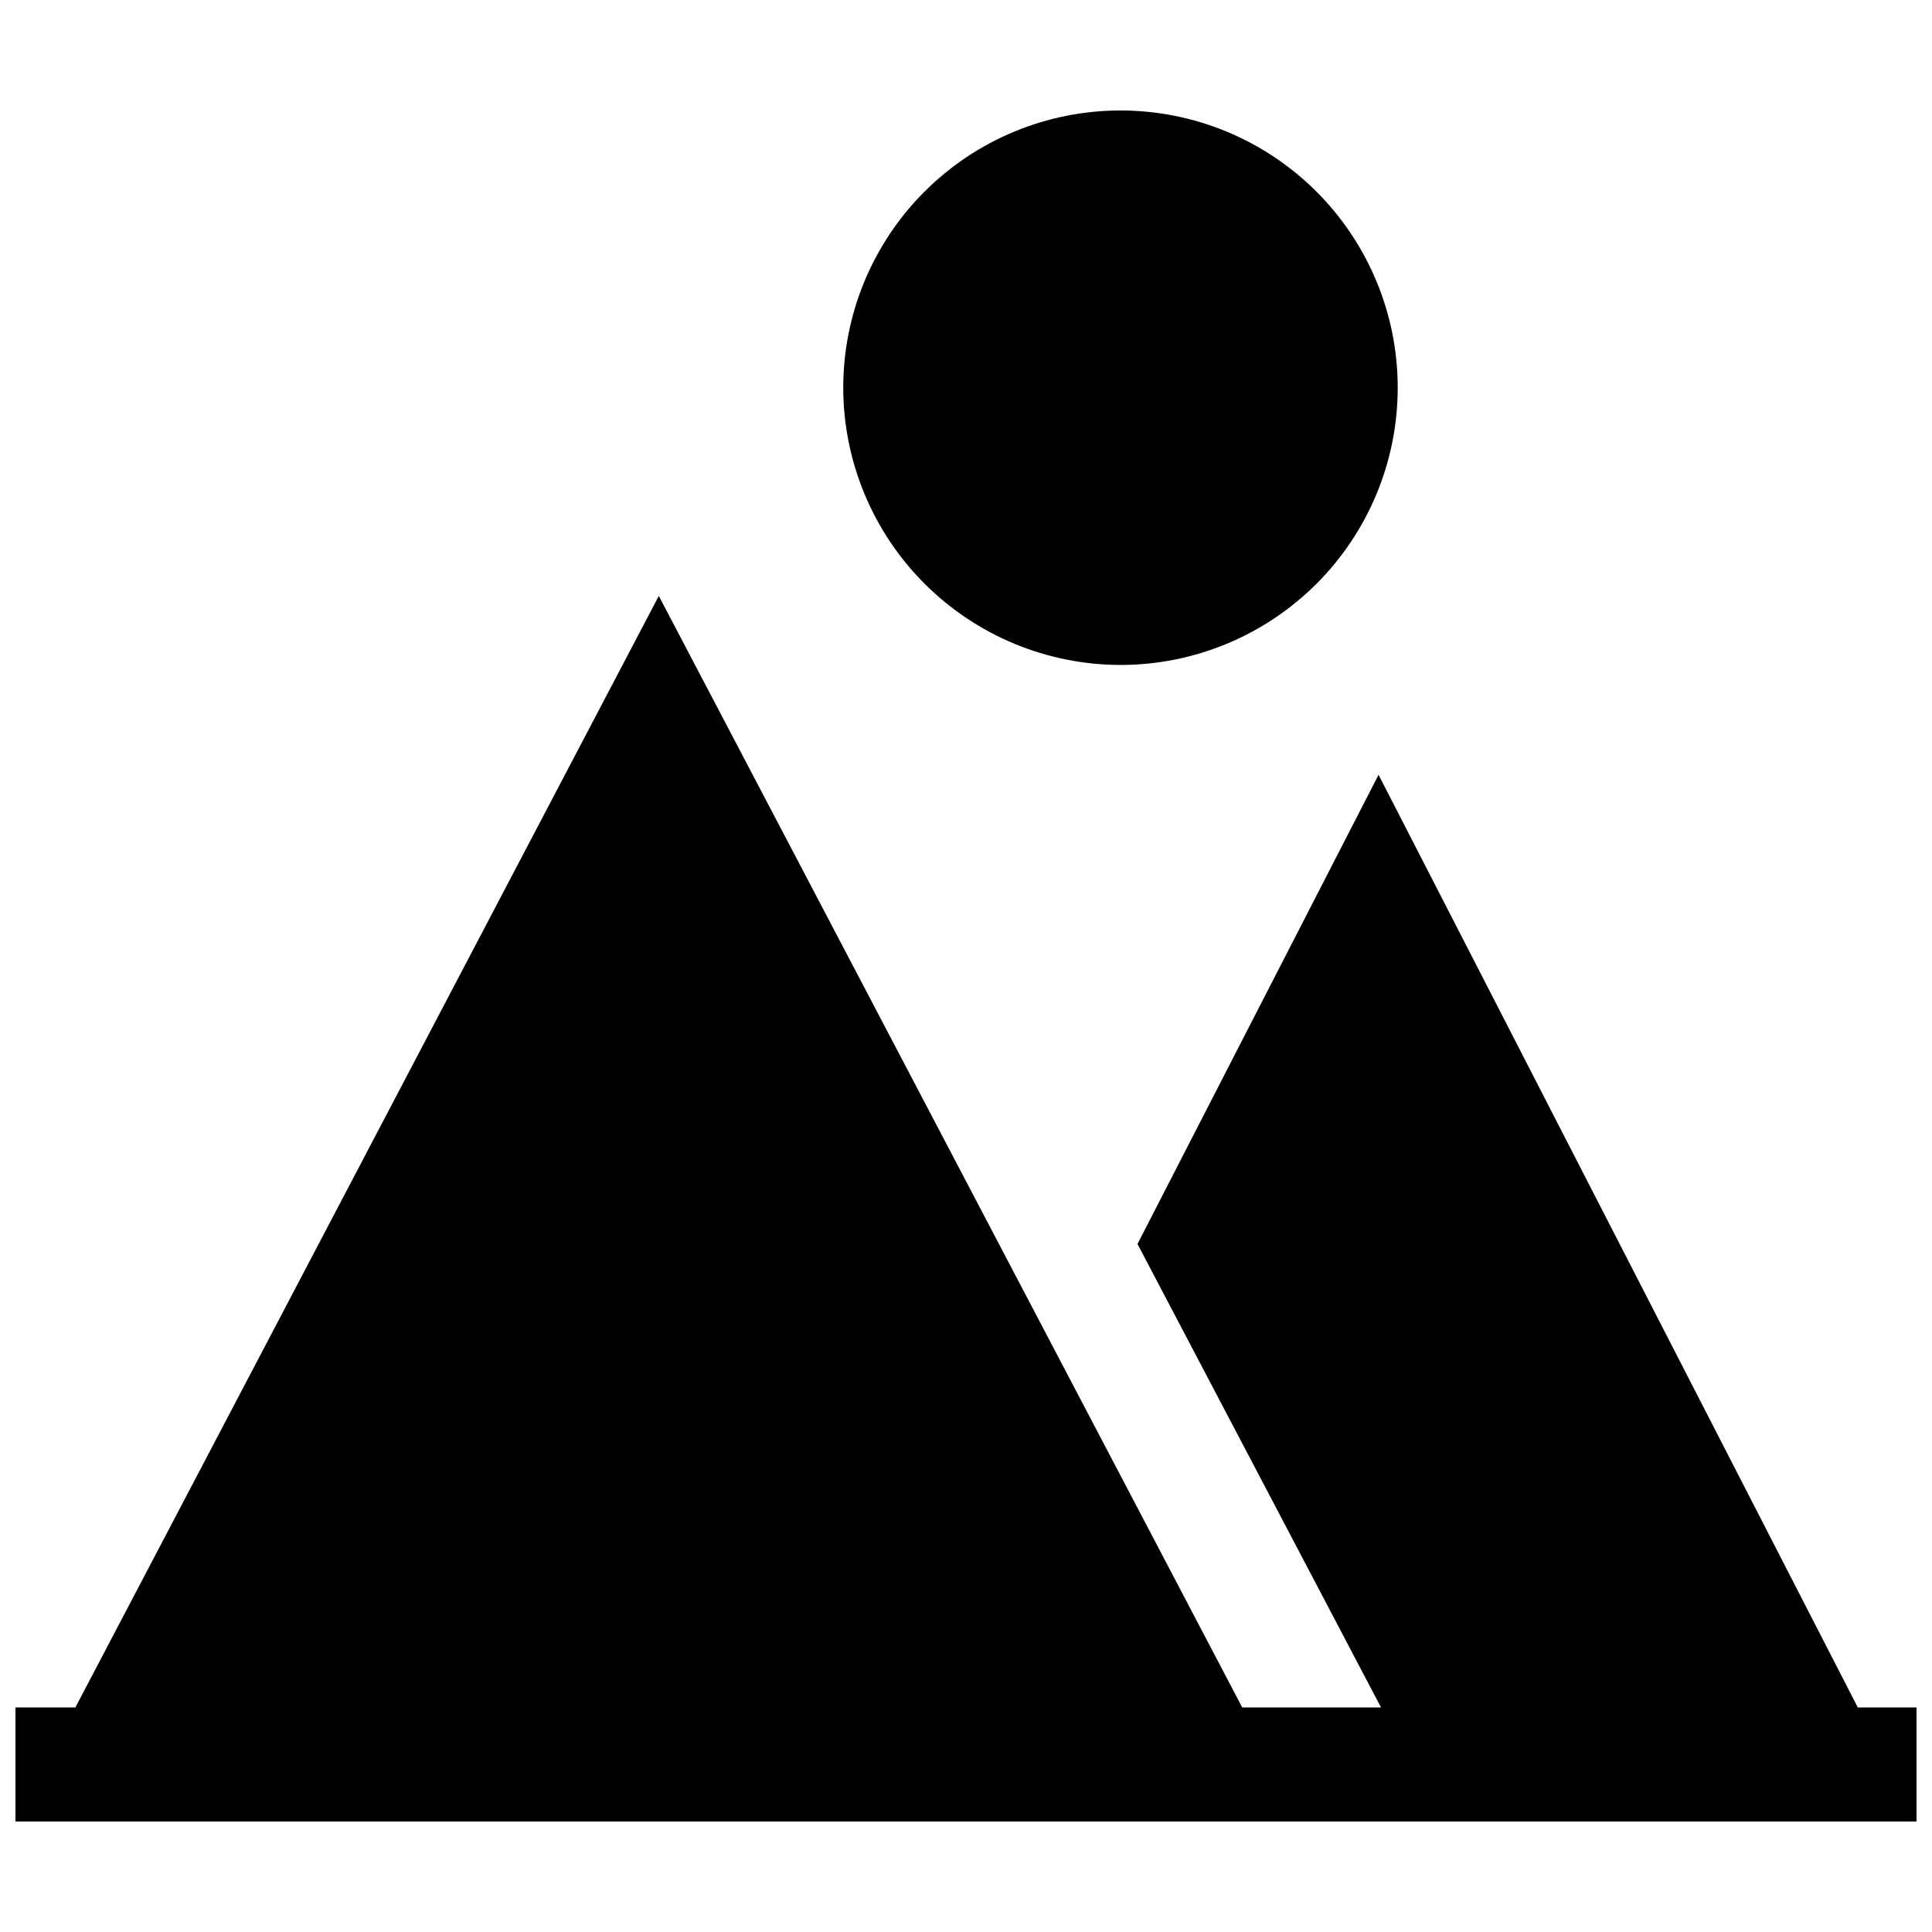
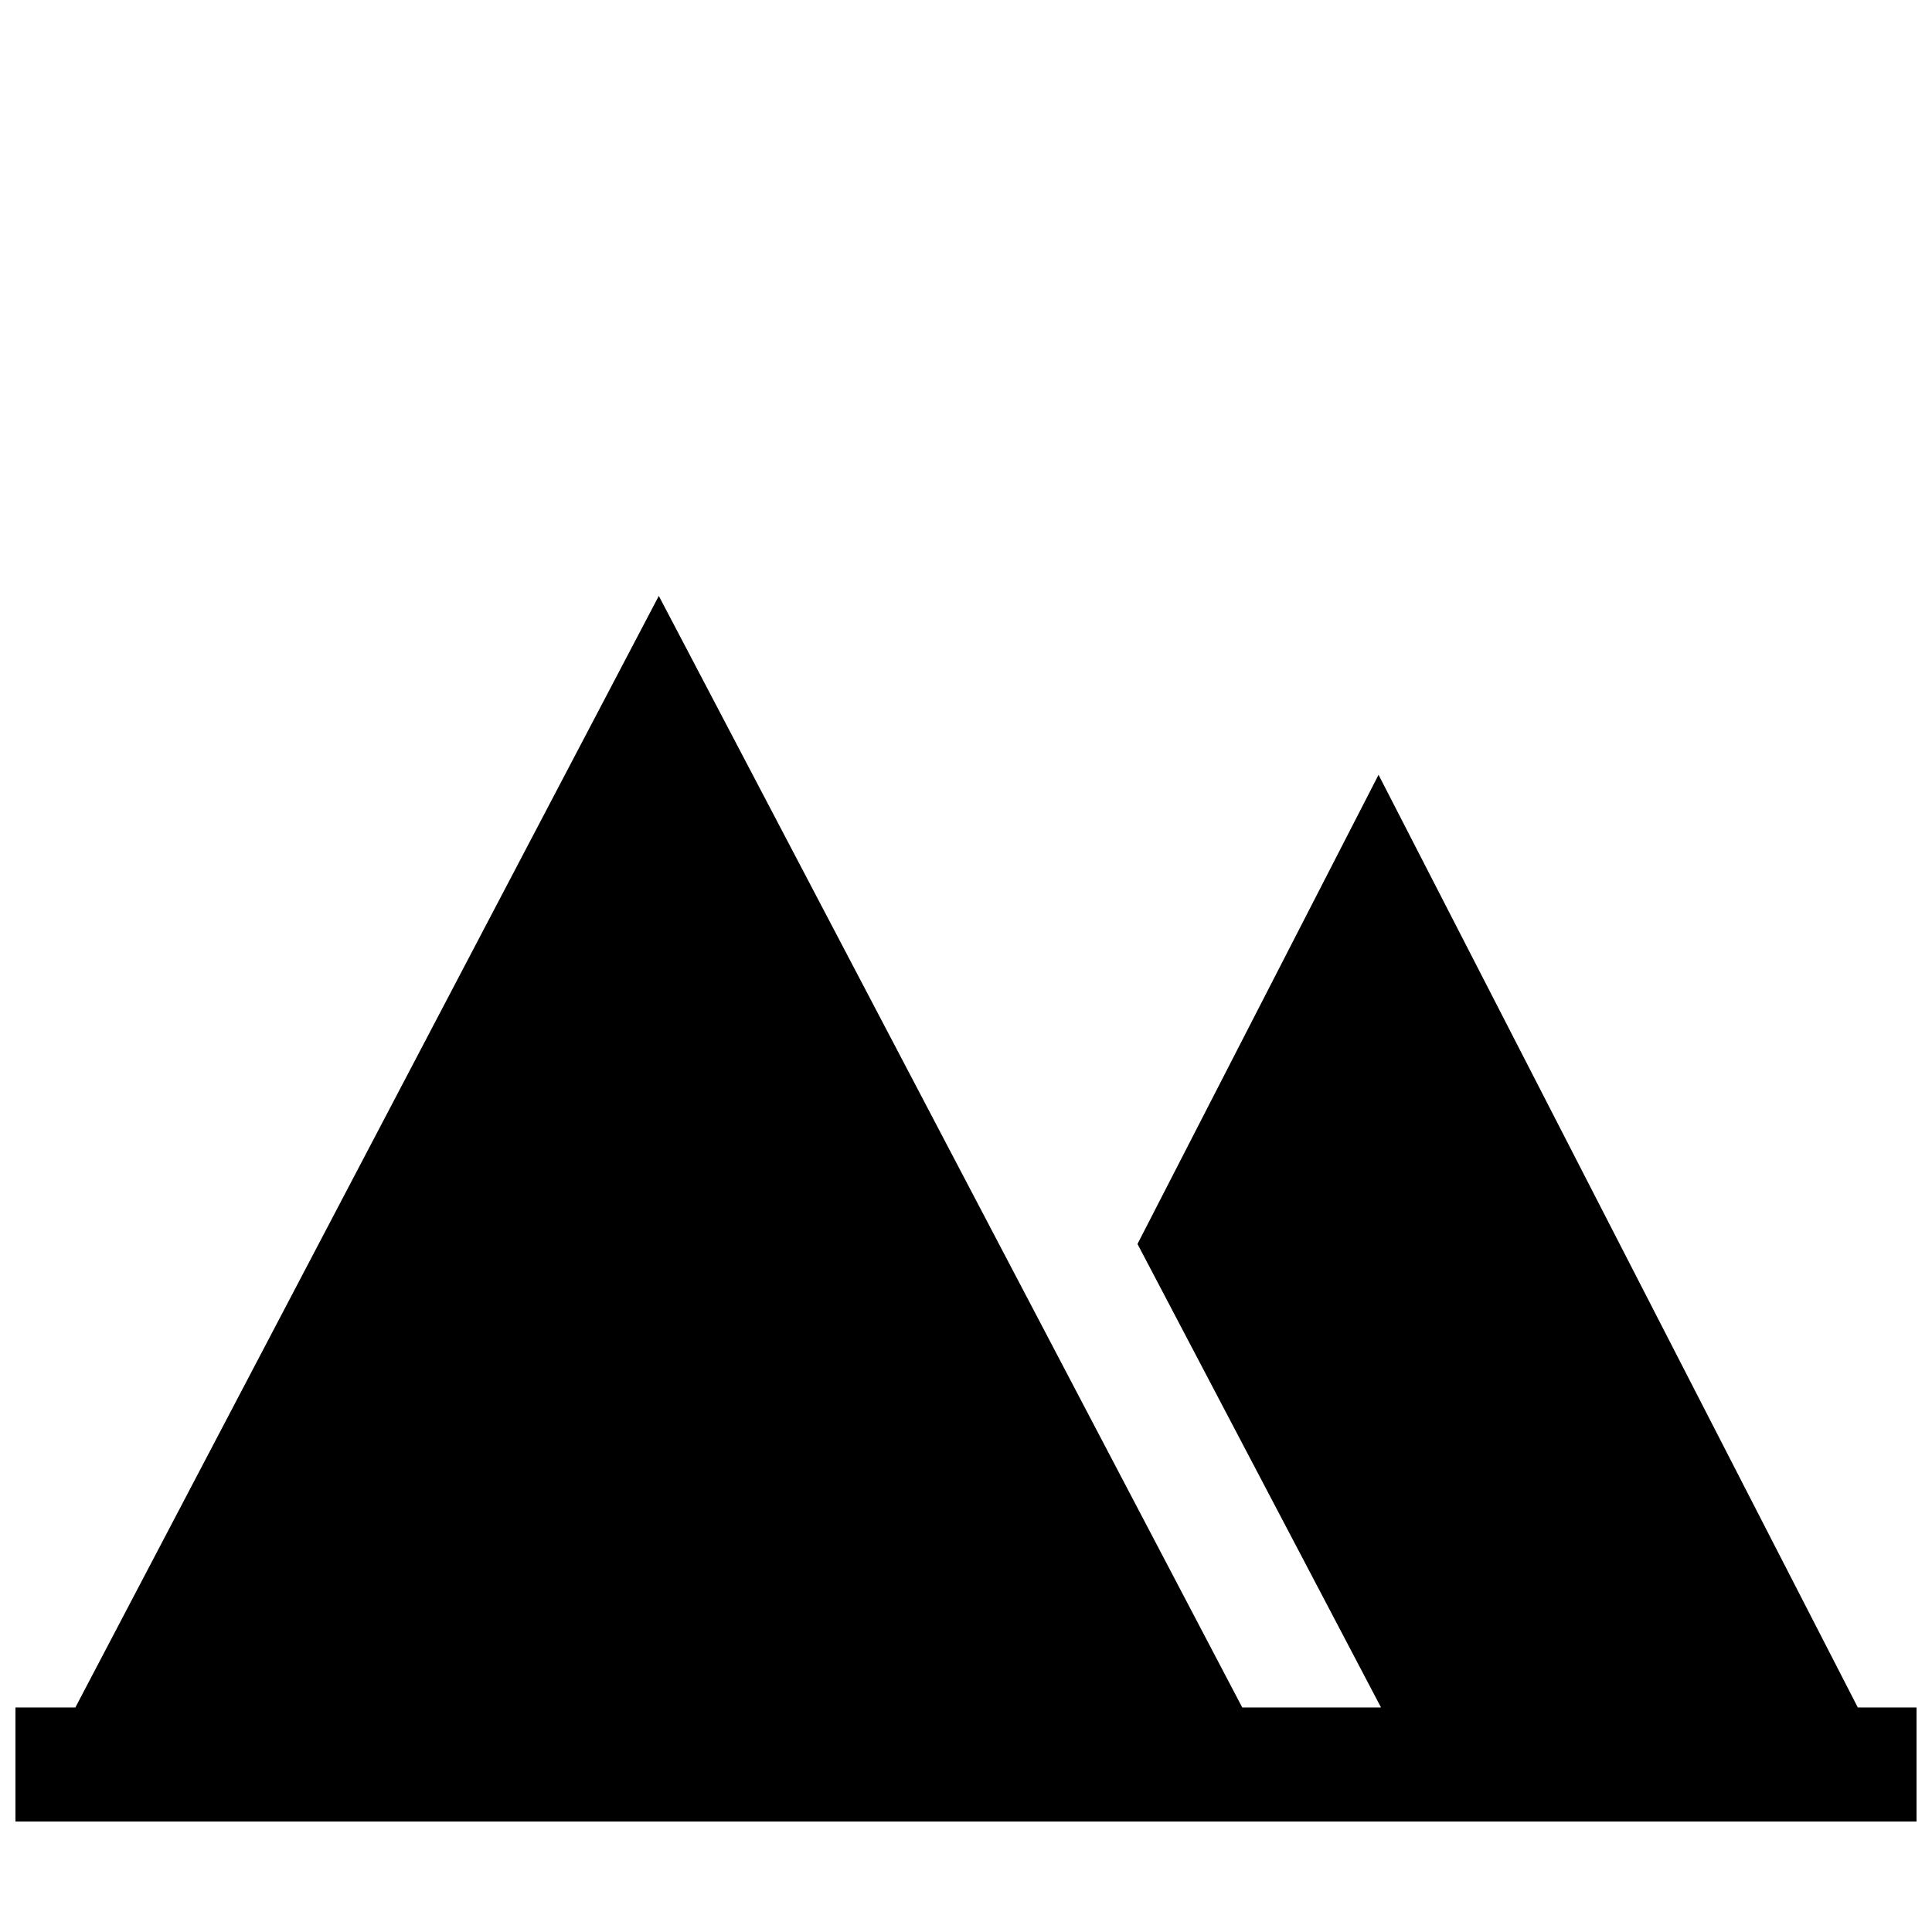
<svg xmlns="http://www.w3.org/2000/svg" width="800px" height="800px" version="1.1" viewBox="144 144 512 512">
  <defs>
    <clipPath id="a">
      <path d="m148.09 301h503.81v326h-503.81z" />
    </clipPath>
  </defs>
-   <path d="m440.94 320.22c19.488 0 38.176-7.742 51.953-21.52 13.777-13.781 21.516-32.469 21.516-51.953s-7.742-38.172-21.52-51.953c-13.777-13.777-32.465-21.516-51.953-21.516-19.484 0-38.172 7.738-51.949 21.52-13.781 13.777-21.52 32.465-21.52 51.949 0.02 19.48 7.769 38.156 21.543 51.93 13.773 13.773 32.449 21.523 51.93 21.543z" />
  <g clip-path="url(#a)">
    <path d="m636.34 596.5-127.01-247.17-63.883 124.34 17.18 32.699 47.359 90.133h-36.777l-154.62-294.58-154.62 294.58h-15.871v30.227h503.81v-30.227z" />
  </g>
</svg>